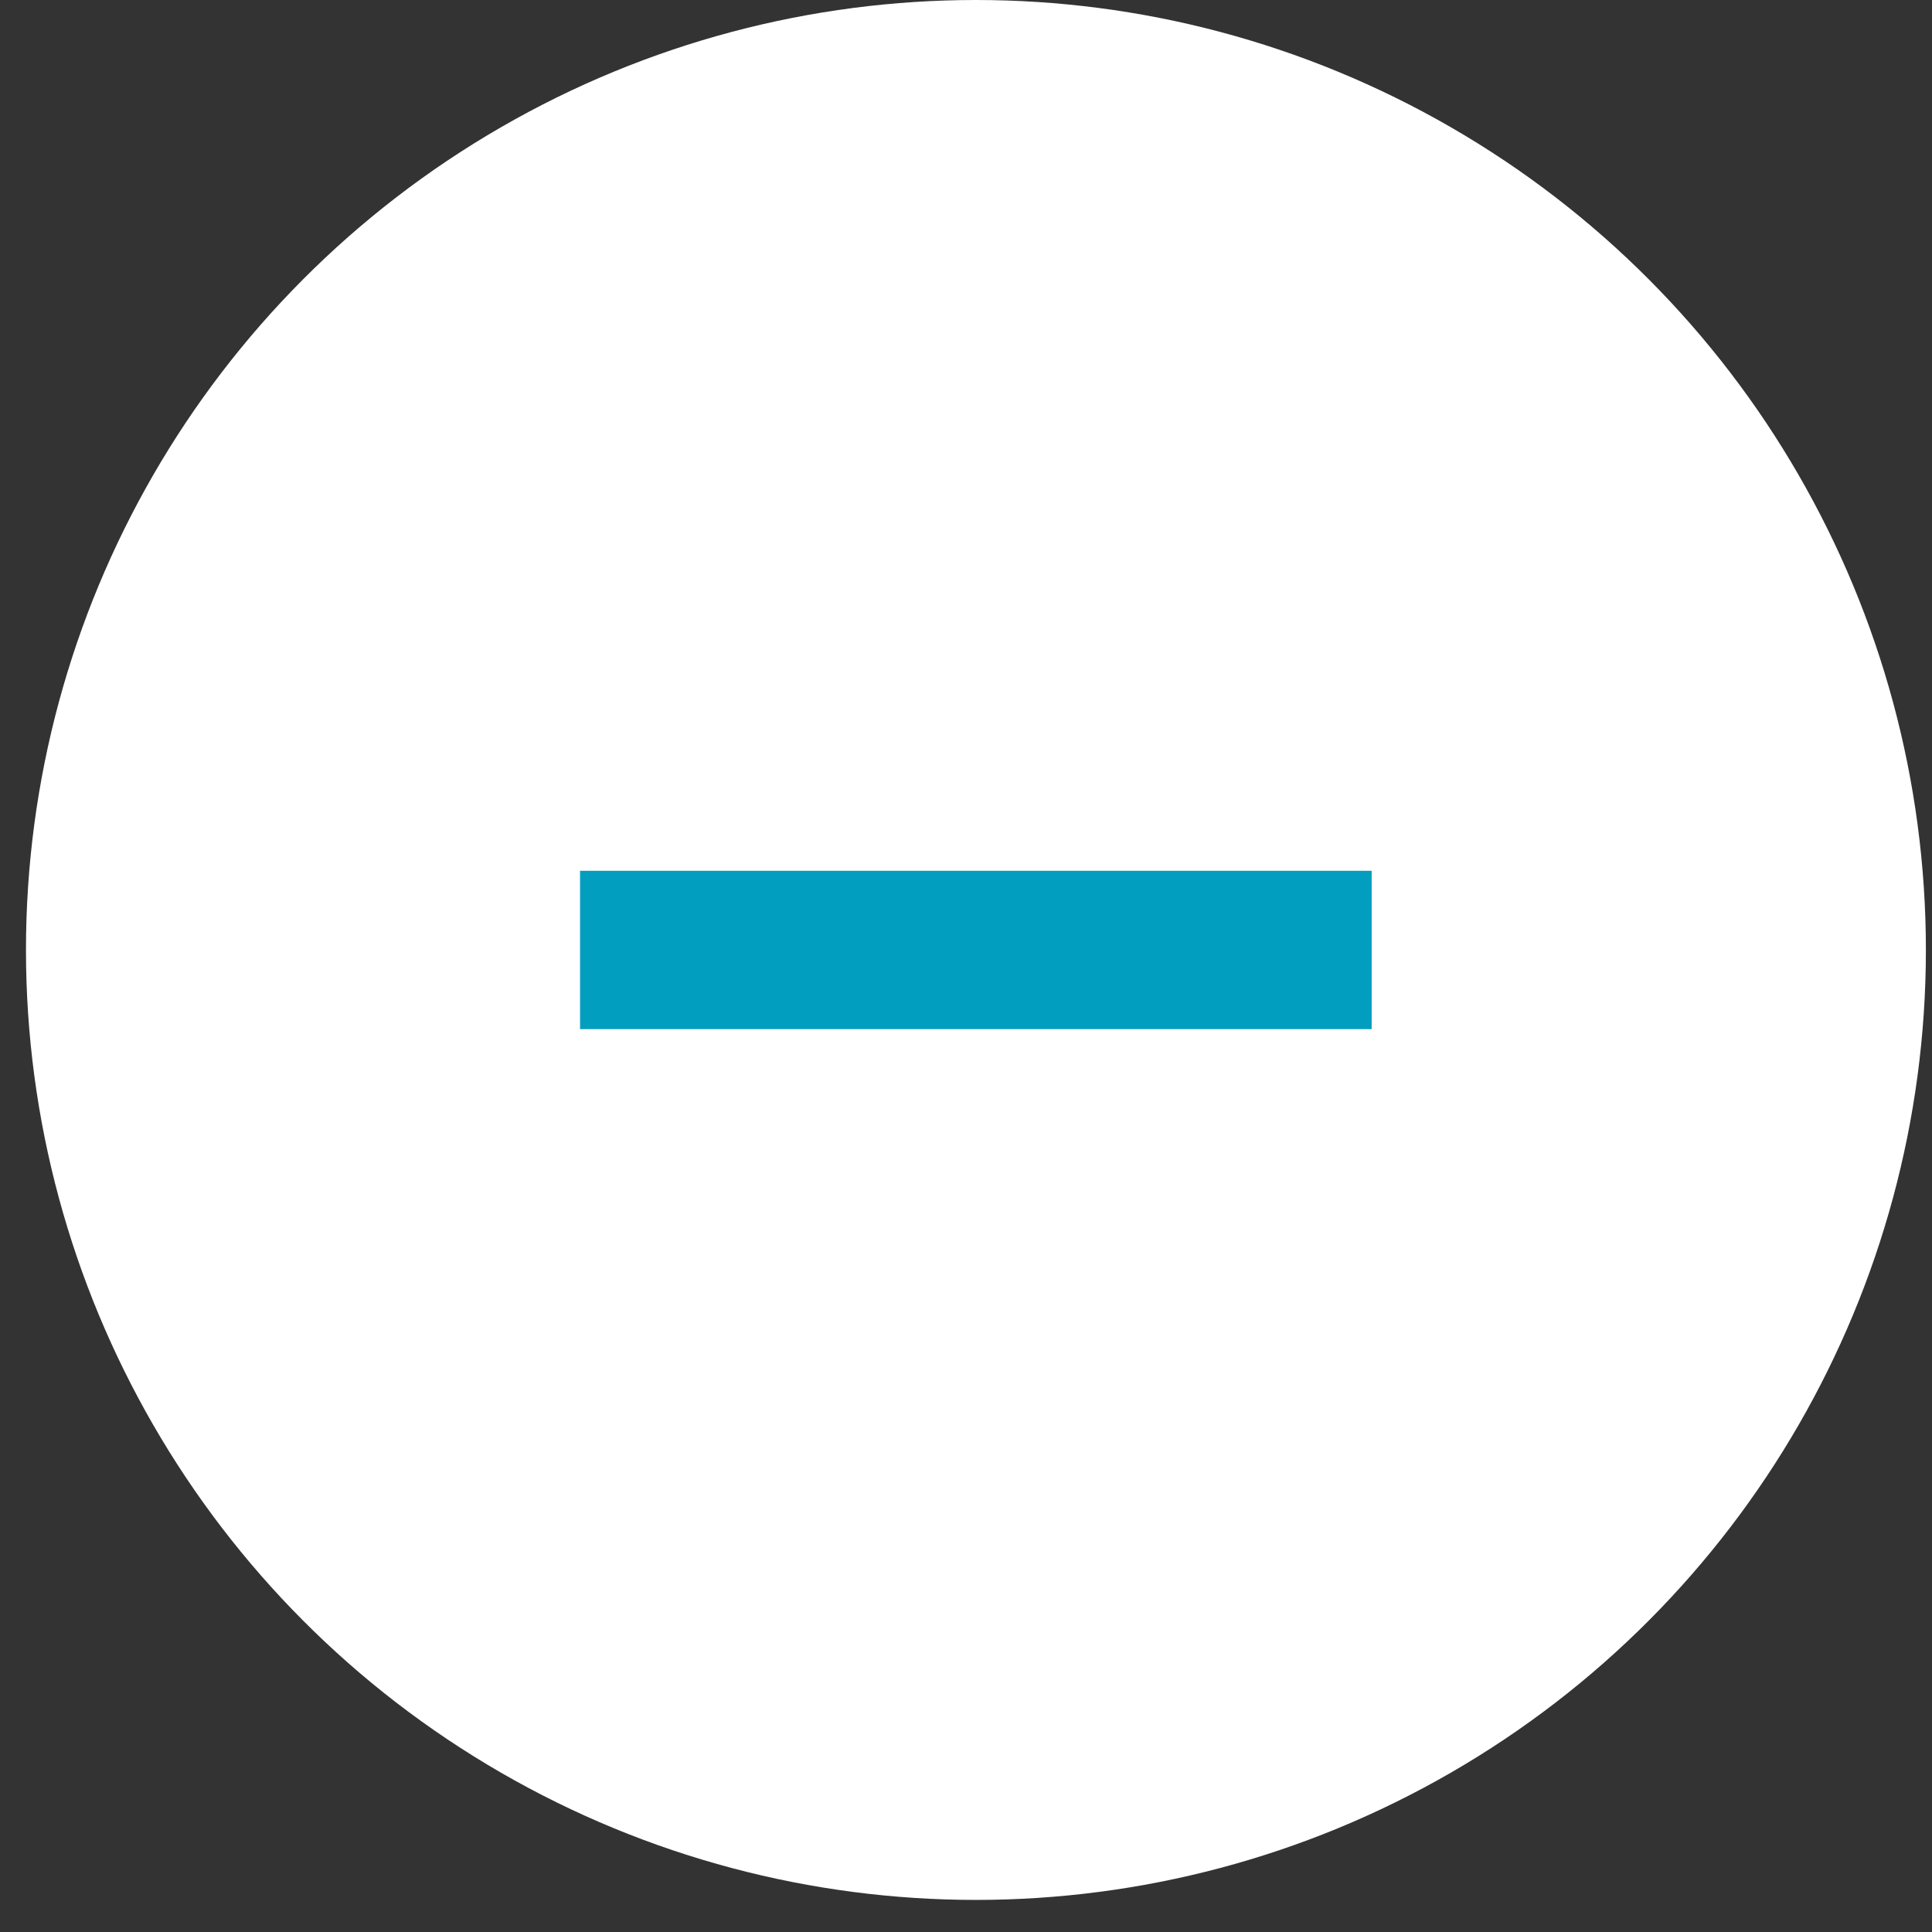
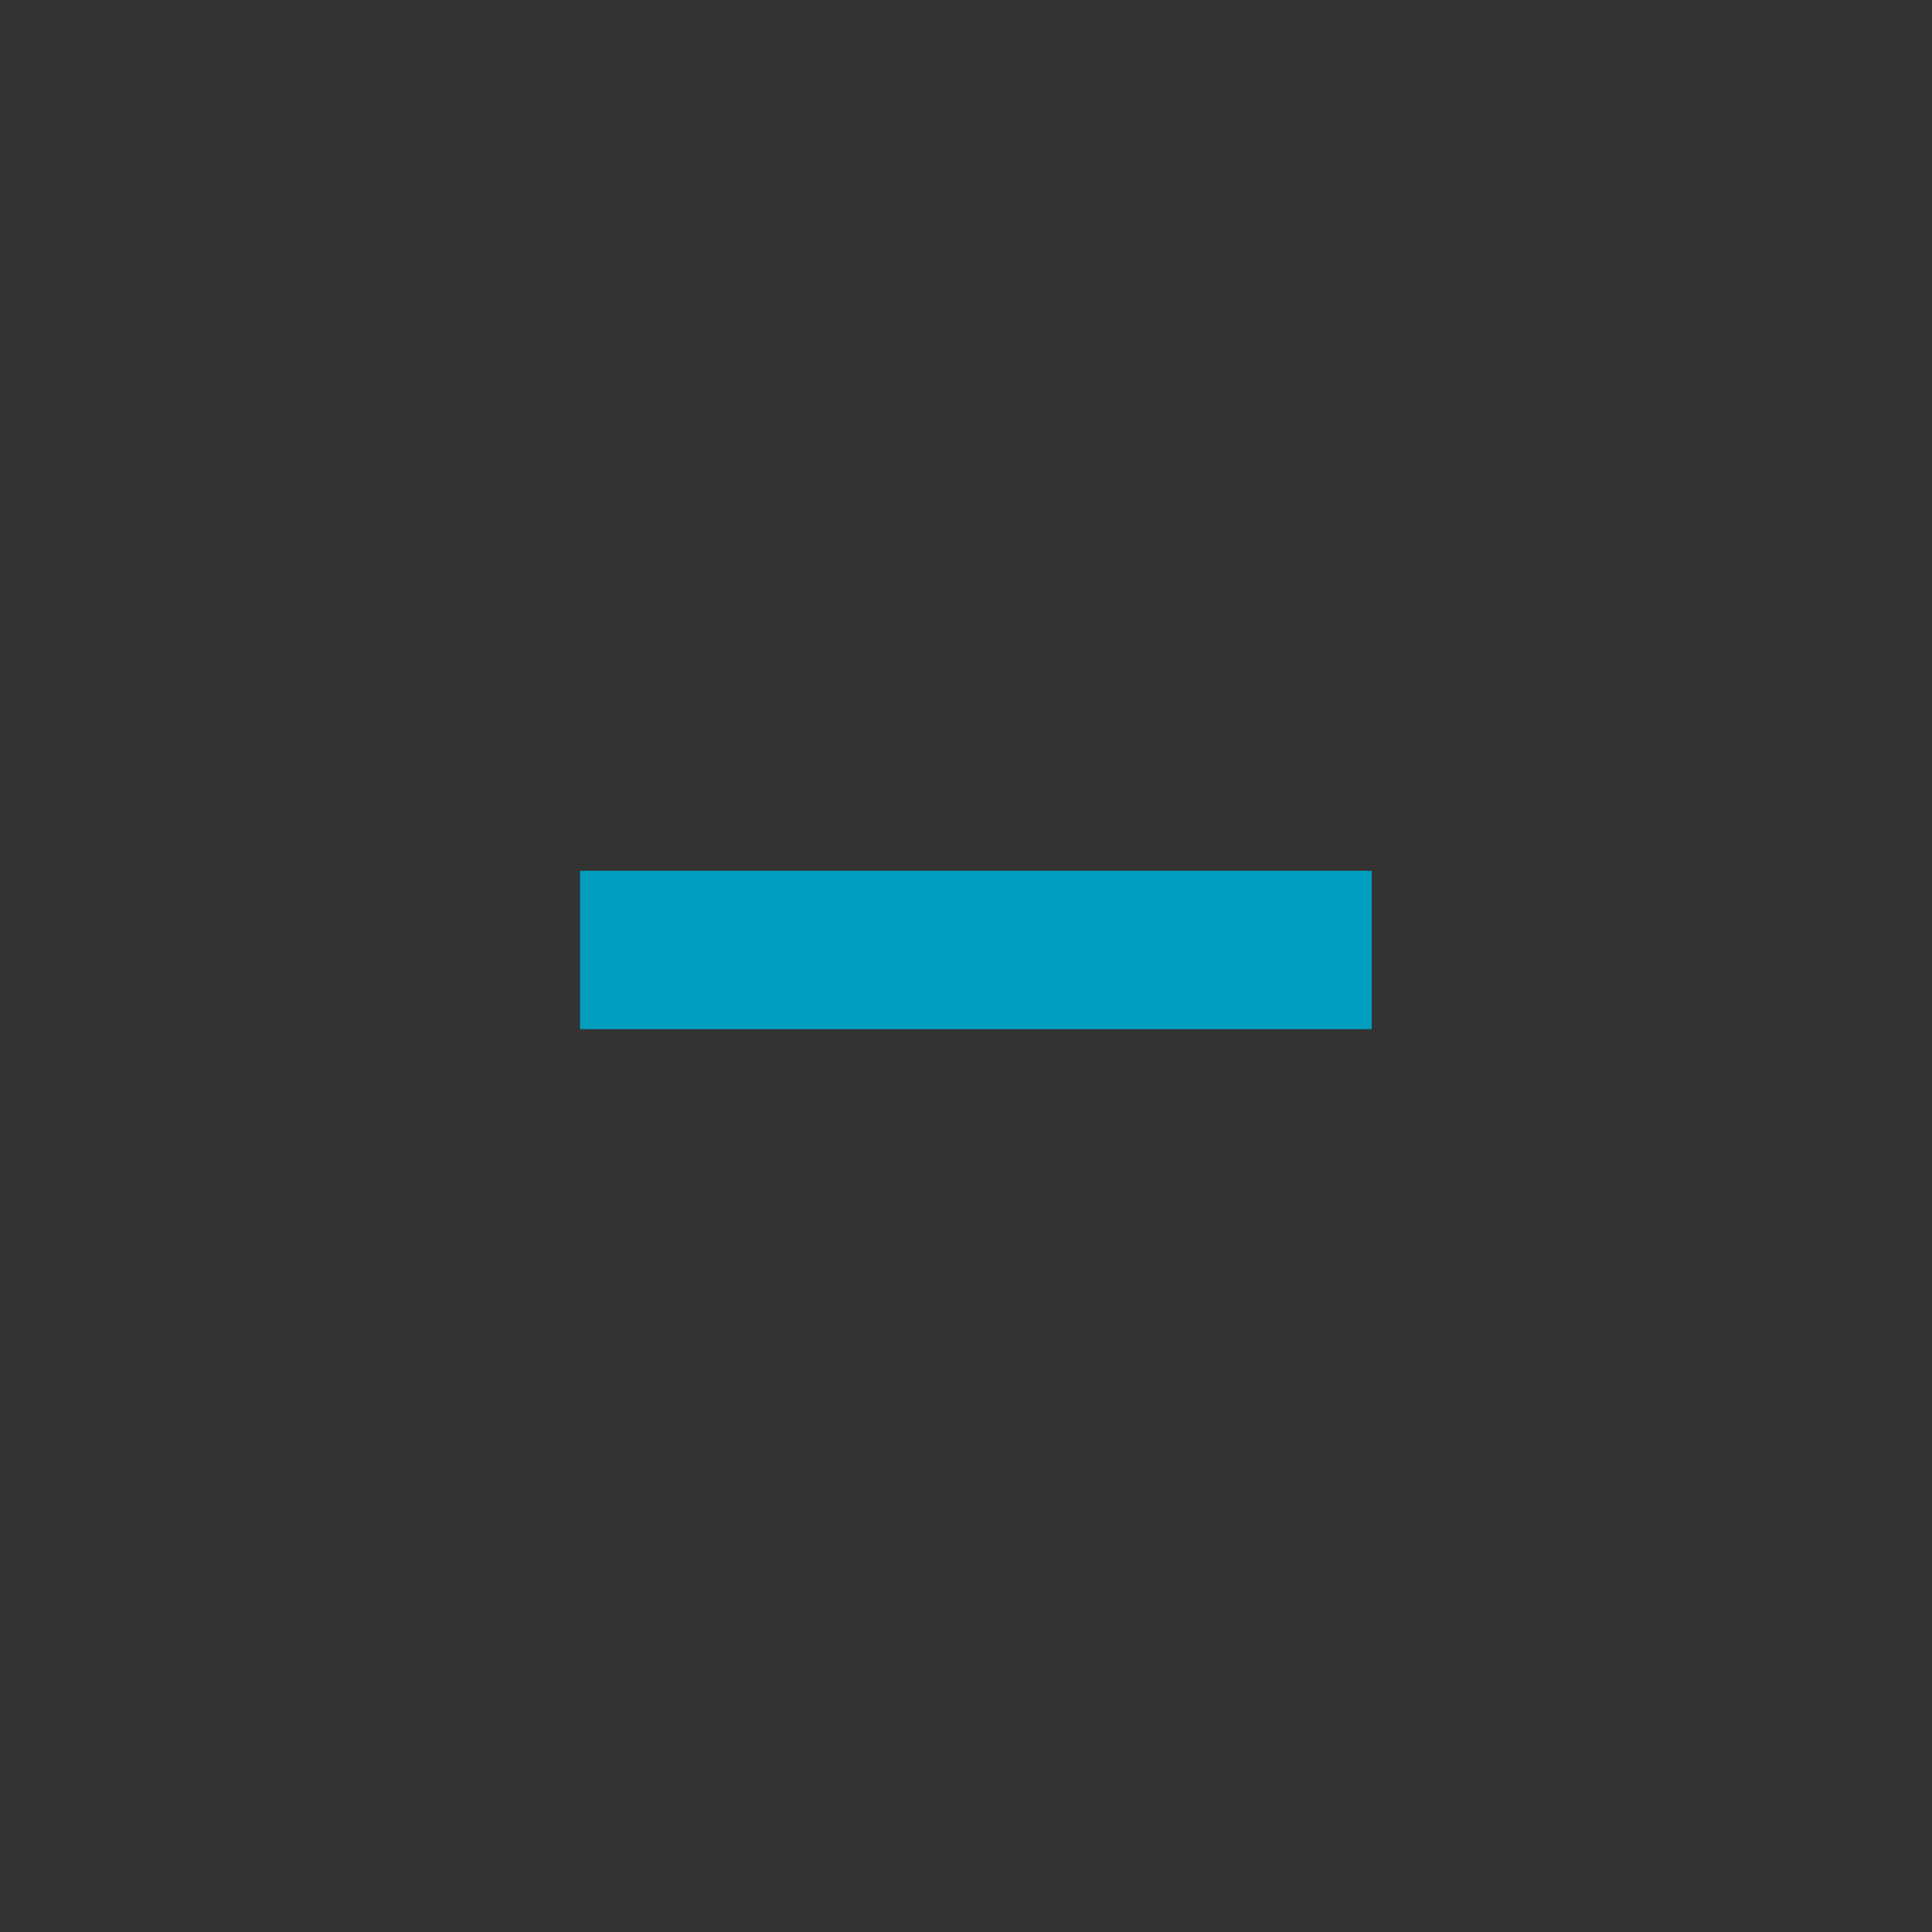
<svg xmlns="http://www.w3.org/2000/svg" width="43" height="43" viewBox="0 0 43 43" fill="none">
  <rect x="0" y="0" width="43" height="43" fill="#333333" stroke="none" />
-   <circle cx="21.721" cy="21.143" r="21.143" fill="white" />
  <rect x="12.91" y="19.381" width="17.619" height="3.524" fill="#019EBF" />
</svg>